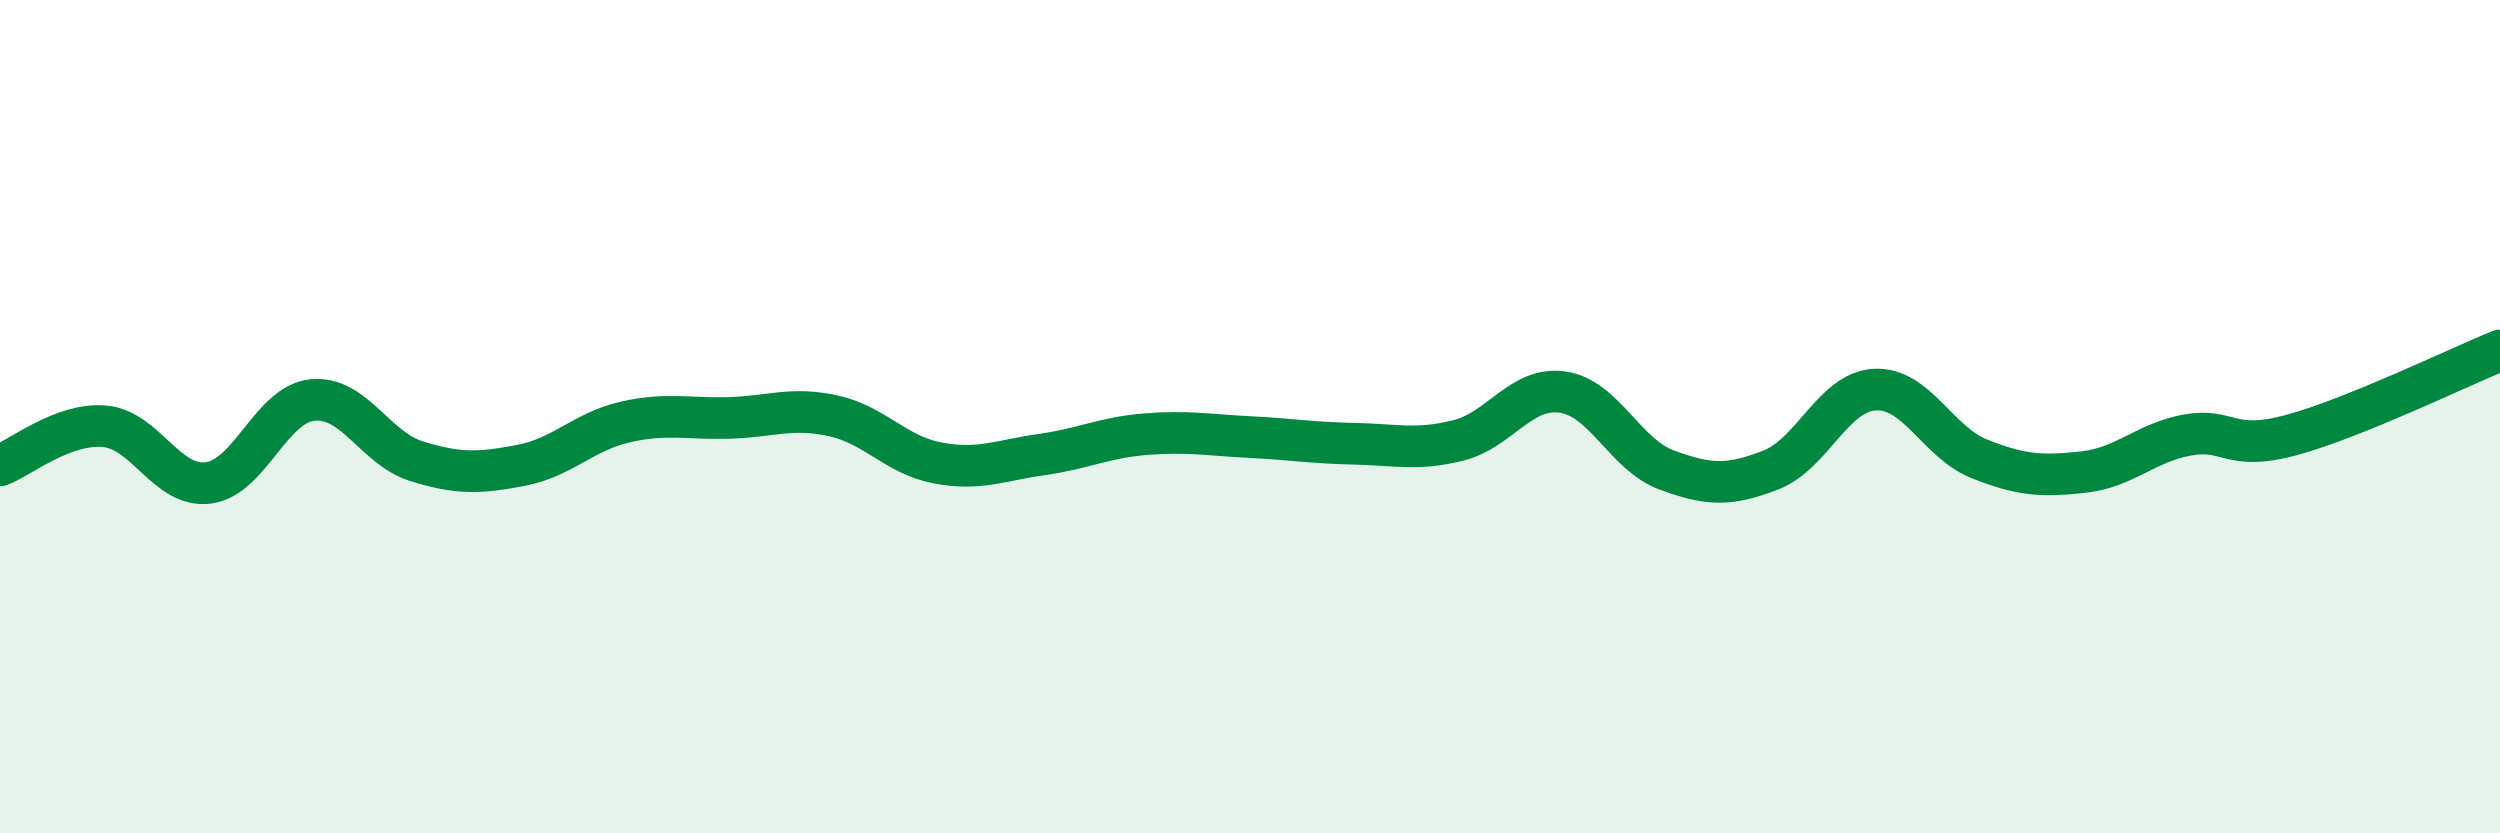
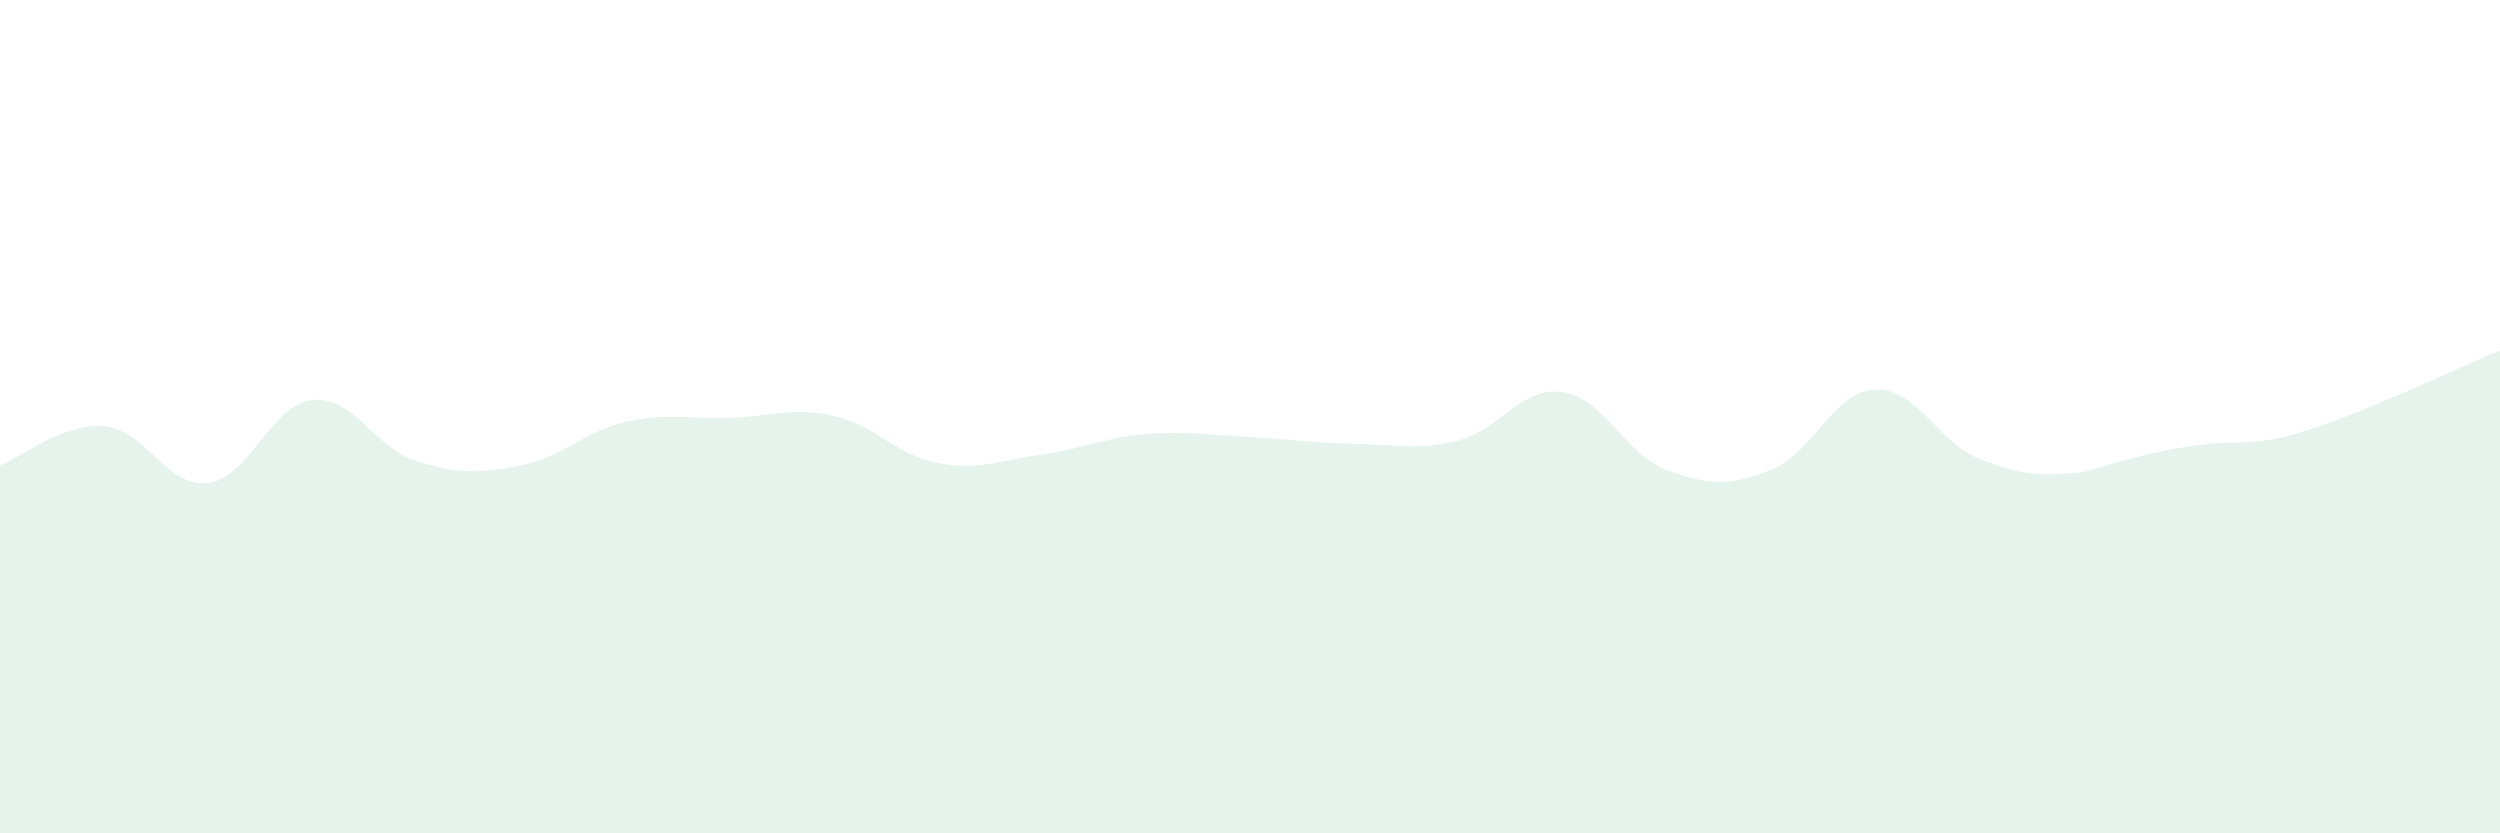
<svg xmlns="http://www.w3.org/2000/svg" width="60" height="20" viewBox="0 0 60 20">
-   <path d="M 0,11.17 C 0.5,10.98 1.5,10.15 2.5,10.23 C 3.5,10.31 4,11.72 5,11.59 C 6,11.46 6.5,9.7 7.5,9.6 C 8.5,9.5 9,10.76 10,11.07 C 11,11.38 11.5,11.36 12.5,11.17 C 13.5,10.98 14,10.36 15,10.13 C 16,9.9 16.5,10.06 17.5,10.03 C 18.5,10 19,9.76 20,9.98 C 21,10.2 21.5,10.92 22.5,11.11 C 23.5,11.3 24,11.05 25,10.91 C 26,10.77 26.5,10.5 27.5,10.42 C 28.5,10.34 29,10.44 30,10.49 C 31,10.54 31.5,10.63 32.5,10.65 C 33.5,10.67 34,10.82 35,10.57 C 36,10.32 36.5,9.27 37.5,9.41 C 38.5,9.55 39,10.91 40,11.28 C 41,11.65 41.5,11.67 42.5,11.28 C 43.5,10.89 44,9.4 45,9.35 C 46,9.3 46.5,10.61 47.5,11.01 C 48.5,11.41 49,11.44 50,11.33 C 51,11.22 51.5,10.62 52.5,10.44 C 53.5,10.26 53.5,10.85 55,10.44 C 56.5,10.03 59,8.82 60,8.41L60 20L0 20Z" fill="#008740" opacity="0.1" stroke-linecap="round" stroke-linejoin="round" />
-   <path d="M 0,11.17 C 0.5,10.98 1.5,10.15 2.5,10.23 C 3.5,10.31 4,11.72 5,11.59 C 6,11.46 6.5,9.7 7.5,9.6 C 8.5,9.5 9,10.76 10,11.07 C 11,11.38 11.5,11.36 12.5,11.17 C 13.5,10.98 14,10.36 15,10.13 C 16,9.9 16.5,10.06 17.5,10.03 C 18.5,10 19,9.76 20,9.98 C 21,10.2 21.5,10.92 22.5,11.11 C 23.5,11.3 24,11.05 25,10.91 C 26,10.77 26.5,10.5 27.5,10.42 C 28.5,10.34 29,10.44 30,10.49 C 31,10.54 31.5,10.63 32.5,10.65 C 33.5,10.67 34,10.82 35,10.57 C 36,10.32 36.5,9.27 37.5,9.41 C 38.5,9.55 39,10.91 40,11.28 C 41,11.65 41.5,11.67 42.5,11.28 C 43.5,10.89 44,9.4 45,9.35 C 46,9.3 46.5,10.61 47.5,11.01 C 48.5,11.41 49,11.44 50,11.33 C 51,11.22 51.5,10.62 52.5,10.44 C 53.5,10.26 53.5,10.85 55,10.44 C 56.5,10.03 59,8.82 60,8.41" stroke="#008740" stroke-width="1" fill="none" stroke-linecap="round" stroke-linejoin="round" />
+   <path d="M 0,11.17 C 0.5,10.98 1.5,10.15 2.5,10.23 C 3.5,10.31 4,11.72 5,11.59 C 6,11.46 6.5,9.7 7.5,9.6 C 8.5,9.5 9,10.76 10,11.07 C 11,11.38 11.5,11.36 12.5,11.17 C 13.5,10.98 14,10.36 15,10.13 C 16,9.9 16.5,10.06 17.5,10.03 C 18.5,10 19,9.76 20,9.98 C 21,10.2 21.5,10.92 22.5,11.11 C 23.5,11.3 24,11.05 25,10.91 C 26,10.77 26.5,10.5 27.5,10.42 C 28.5,10.34 29,10.44 30,10.49 C 31,10.54 31.5,10.63 32.5,10.65 C 33.5,10.67 34,10.82 35,10.57 C 36,10.32 36.5,9.27 37.5,9.41 C 38.5,9.55 39,10.91 40,11.28 C 41,11.65 41.5,11.67 42.5,11.28 C 43.5,10.89 44,9.4 45,9.35 C 46,9.3 46.5,10.61 47.5,11.01 C 48.5,11.41 49,11.44 50,11.33 C 53.5,10.26 53.5,10.85 55,10.44 C 56.5,10.03 59,8.82 60,8.41L60 20L0 20Z" fill="#008740" opacity="0.1" stroke-linecap="round" stroke-linejoin="round" />
</svg>